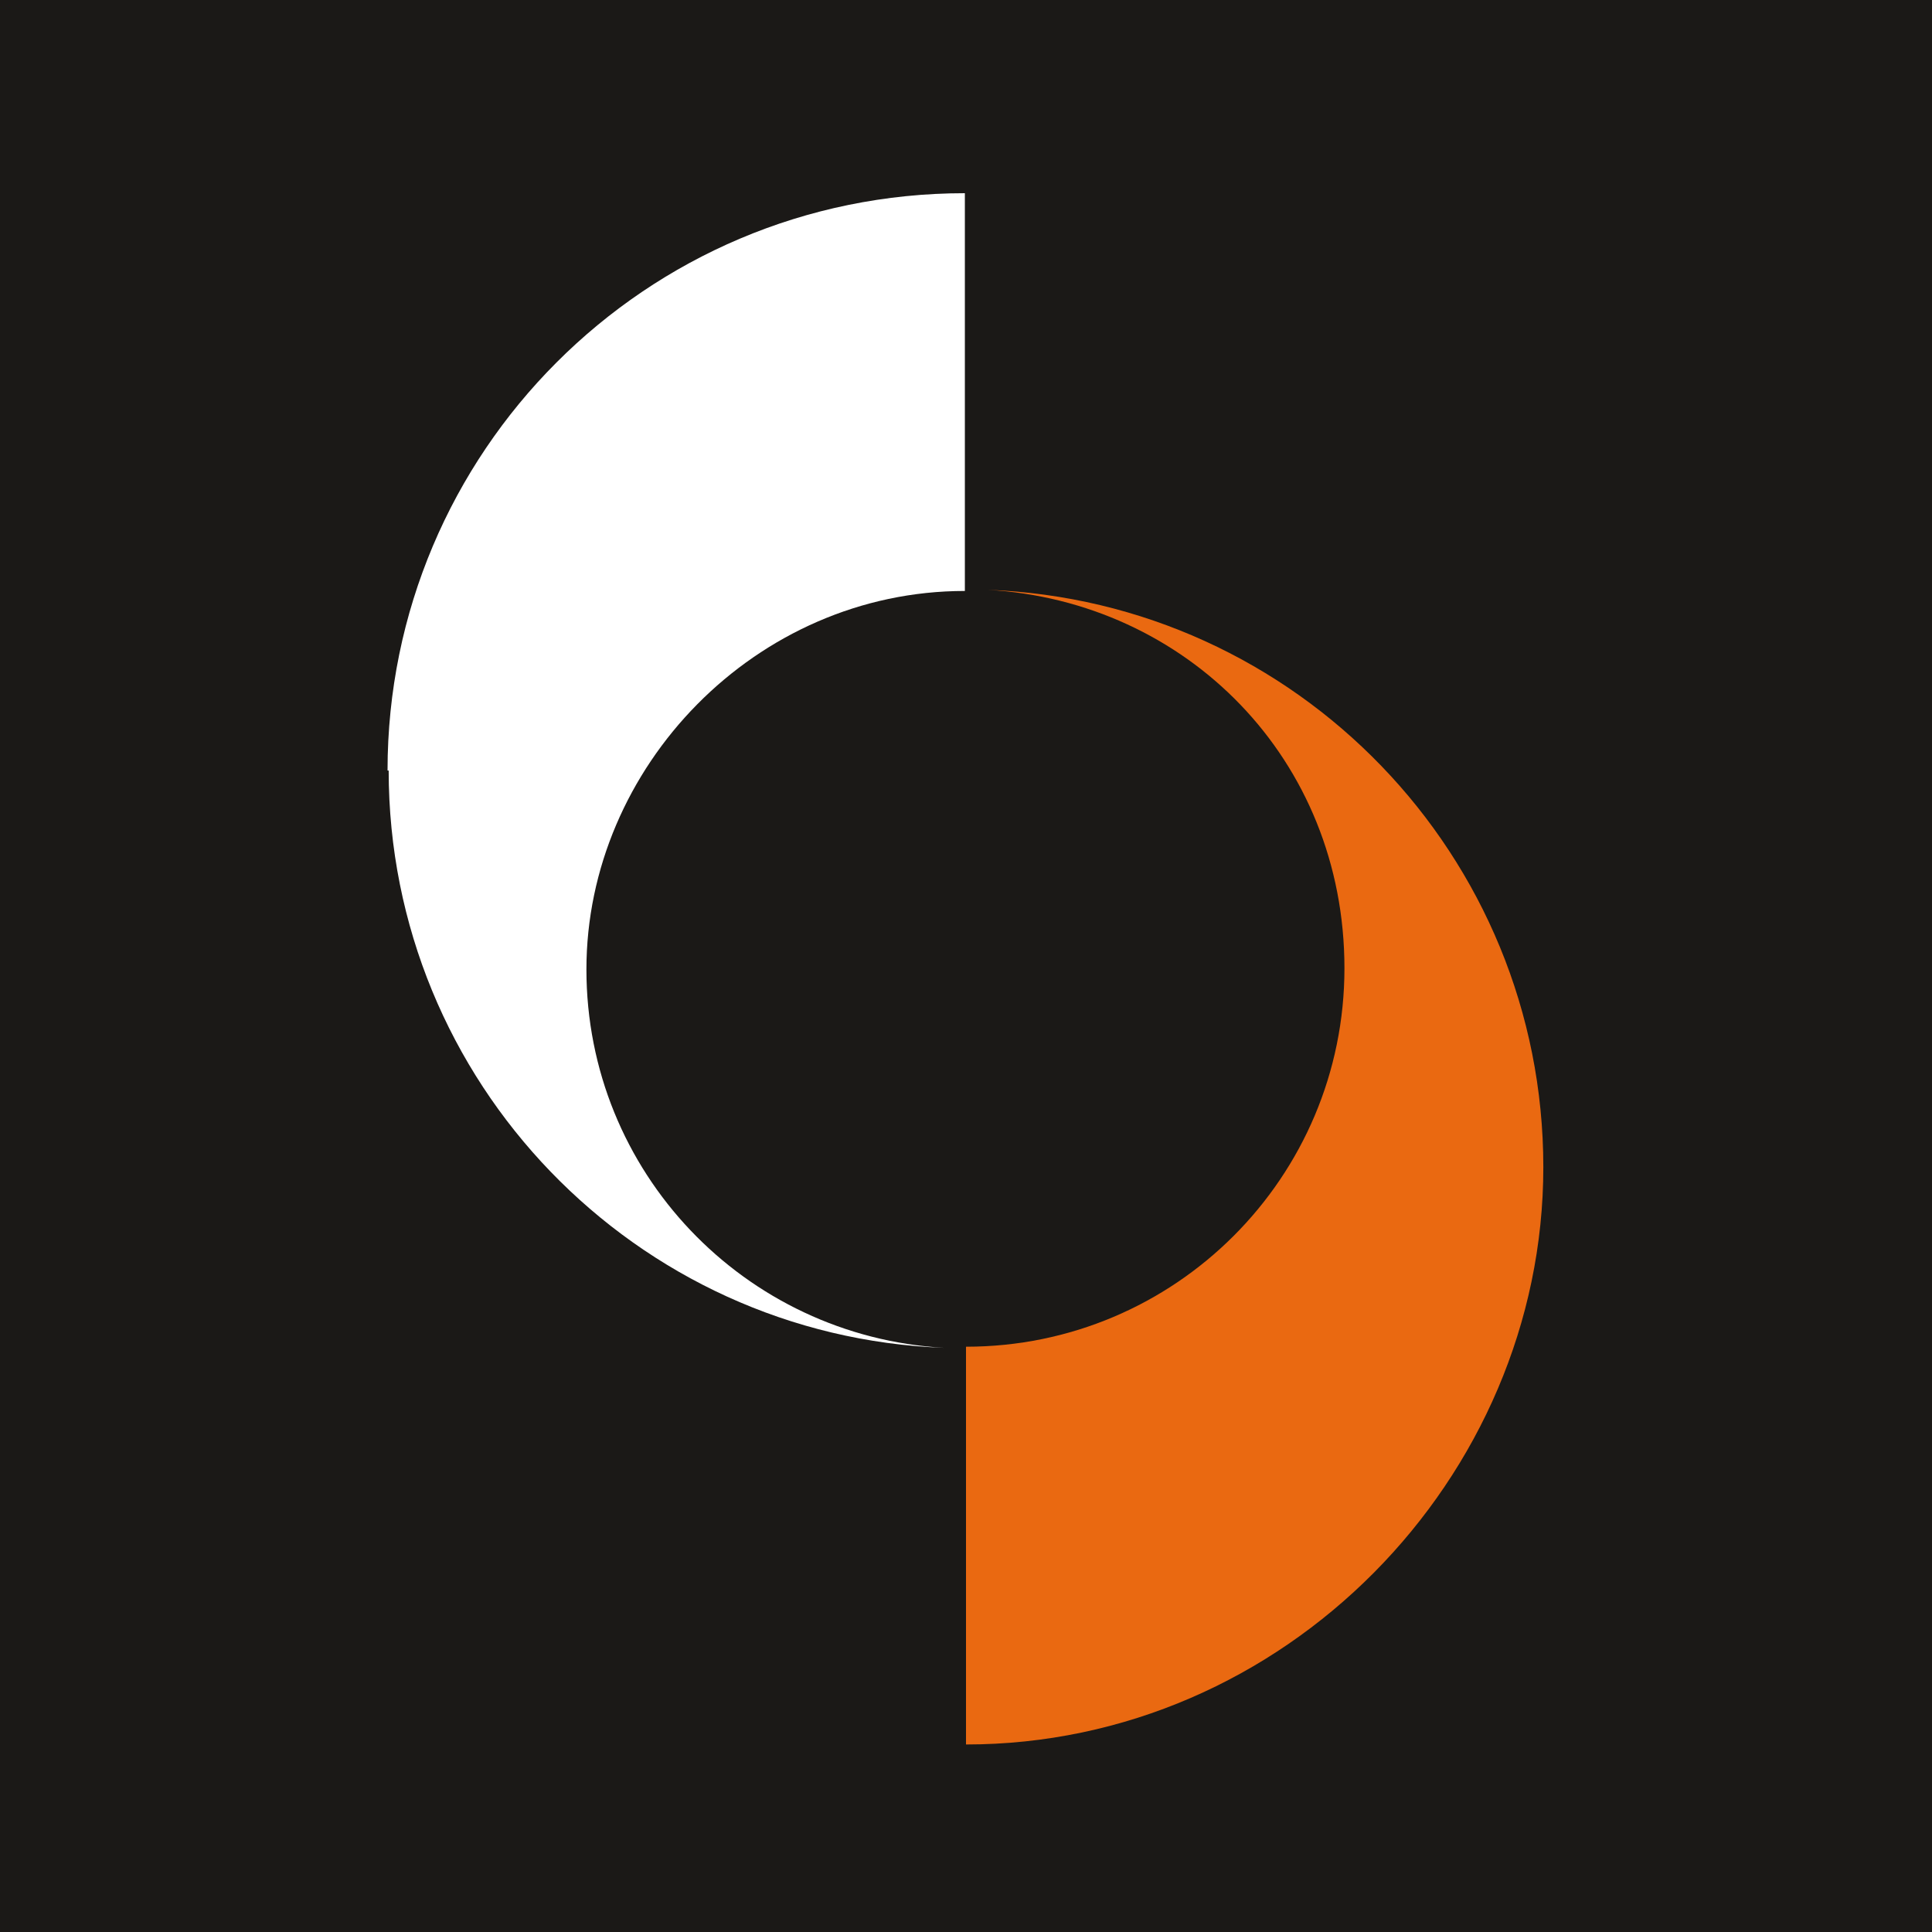
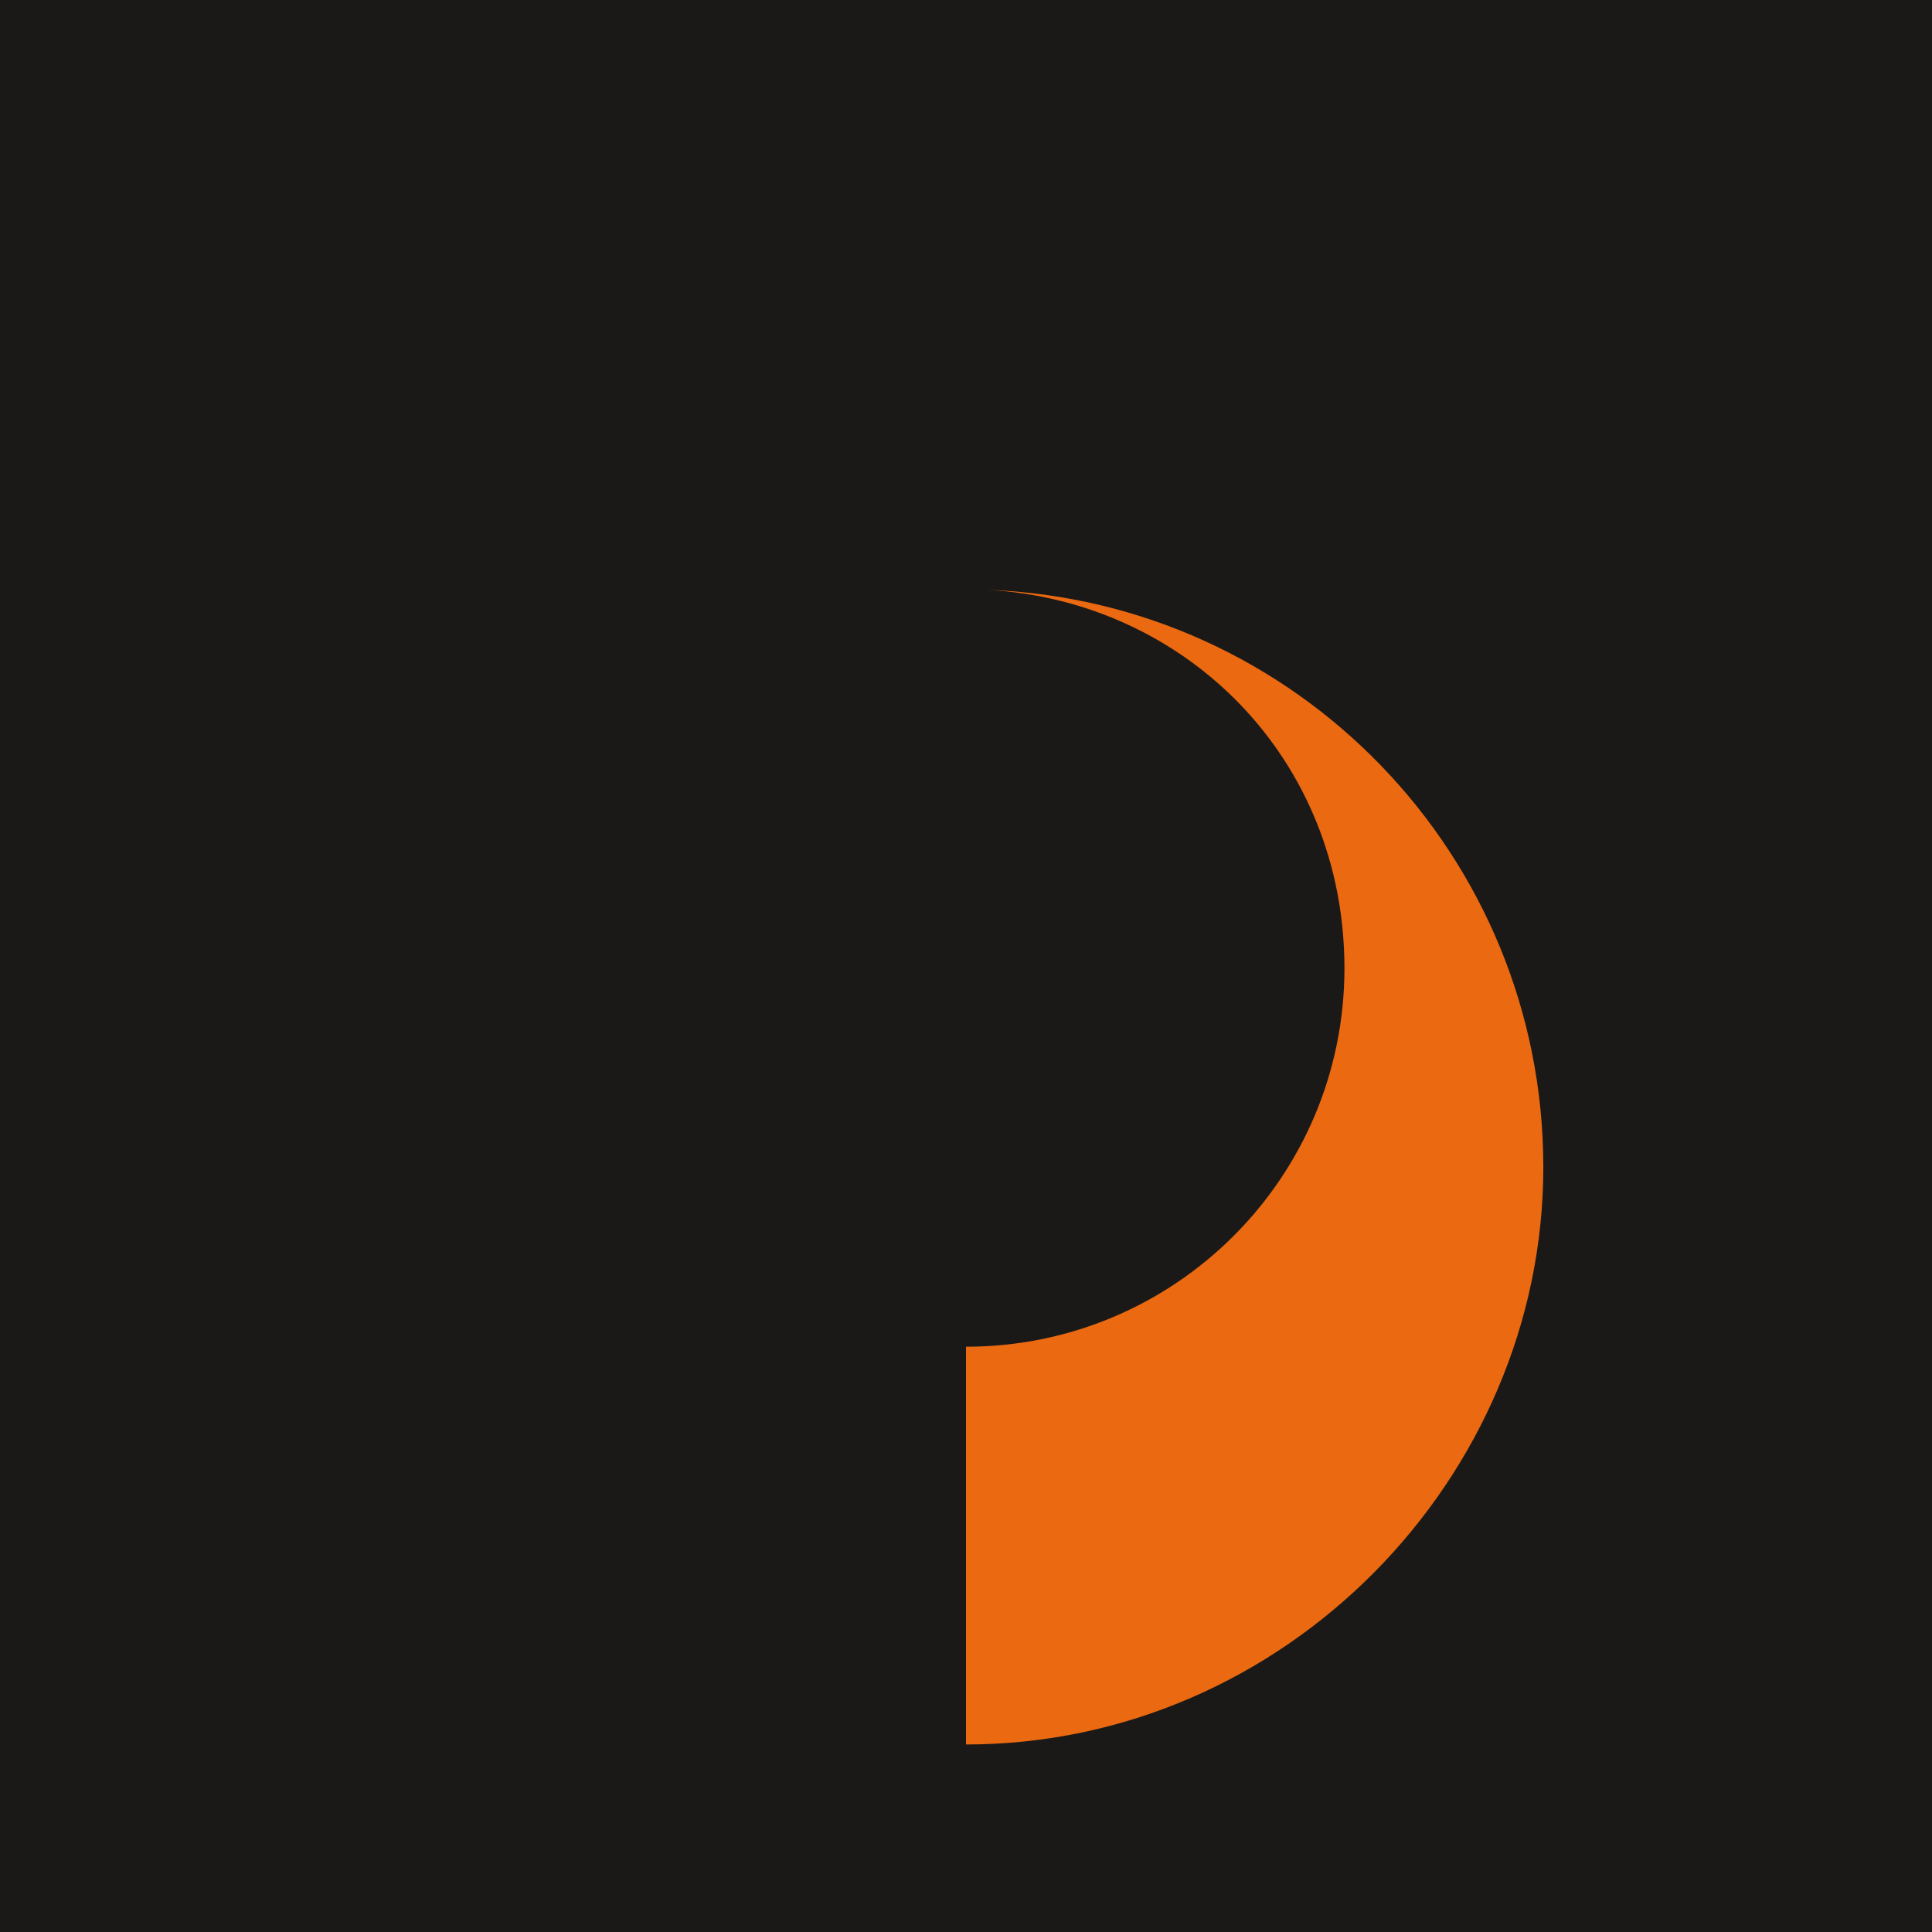
<svg xmlns="http://www.w3.org/2000/svg" id="Layer_1" version="1.1" viewBox="0 0 170 170">
  <defs>
    <style>
      .st0 {
        fill: #fff;
      }

      .st1 {
        fill: #1b1917;
      }

      .st2 {
        fill: #ea6911;
      }
    </style>
  </defs>
  <rect class="st1" width="170" height="170" />
  <g>
-     <path class="st0" d="M34.2,67.8c0,27.4,21.7,49.8,48.9,50.8-17.6-1-31.5-15.5-31.5-33.3s14.9-33.3,33.3-33.3V17c-28.1,0-50.8,22.8-50.8,50.8h0Z" />
    <path class="st2" d="M85,153.5h0v-35h0c18.4,0,33.3-14.9,33.3-33.3s-13.9-32.3-31.4-33.3c27.2,1,48.9,23.4,48.9,50.8s-22.8,50.8-50.8,50.8h0Z" />
  </g>
</svg>